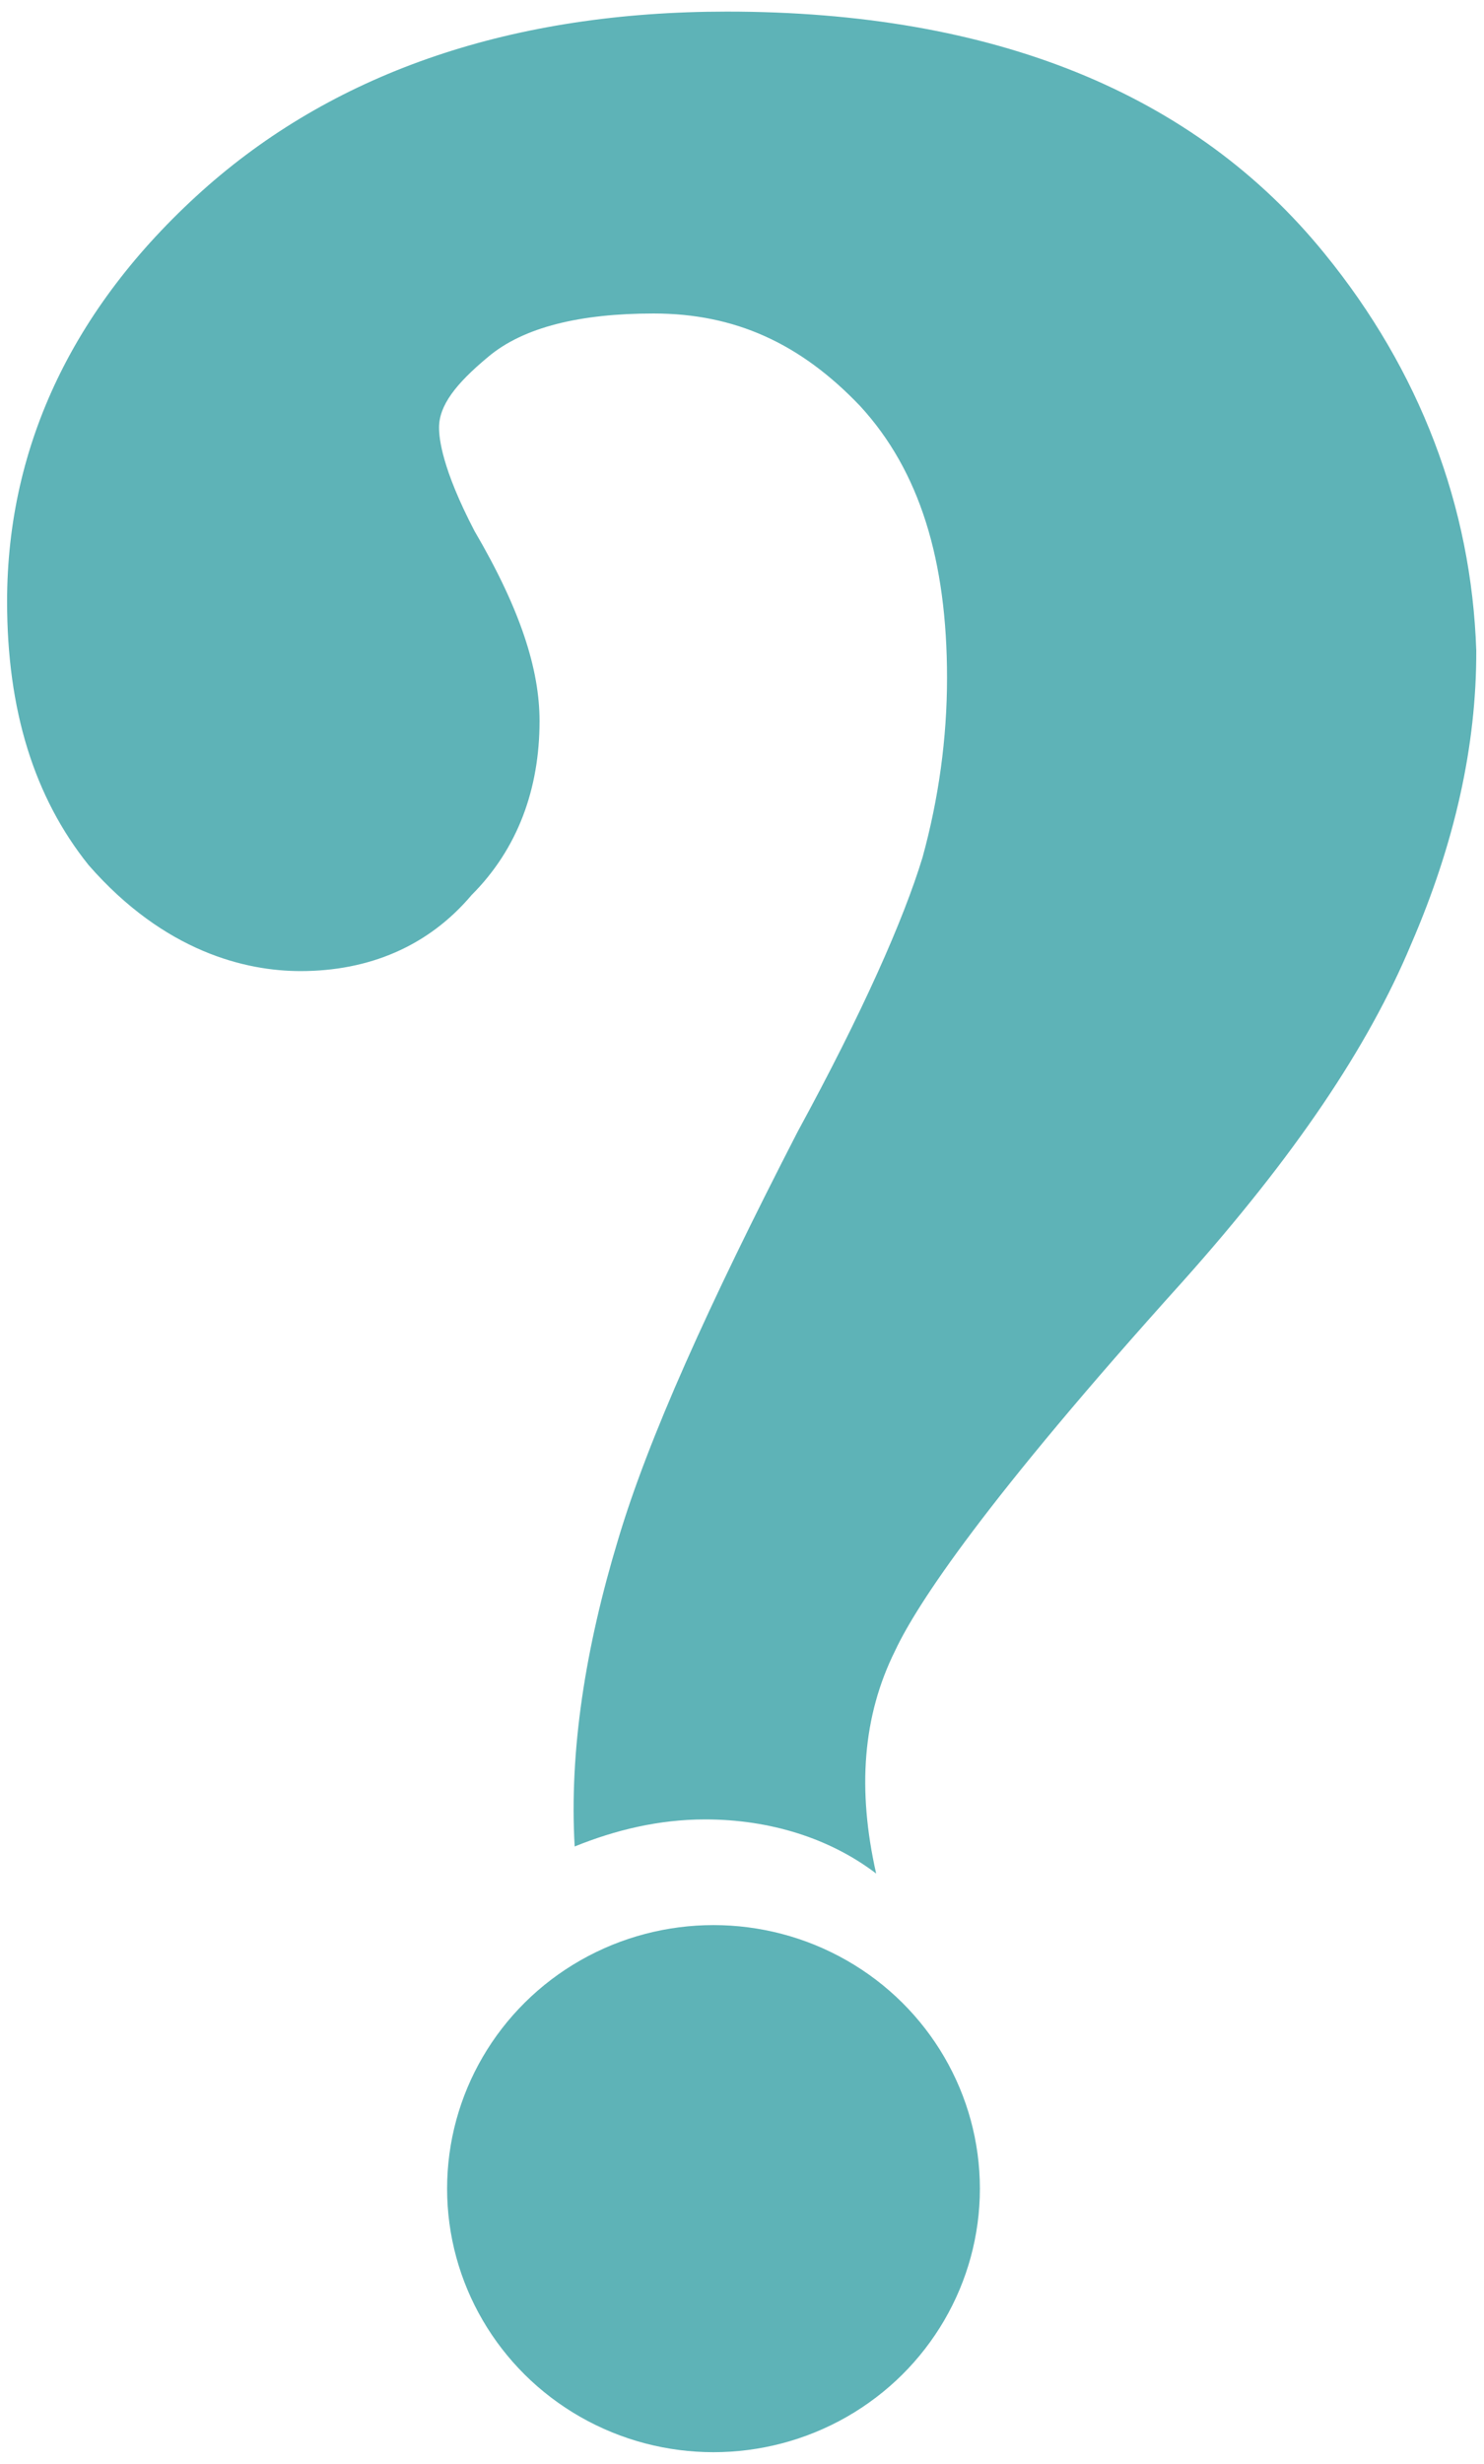
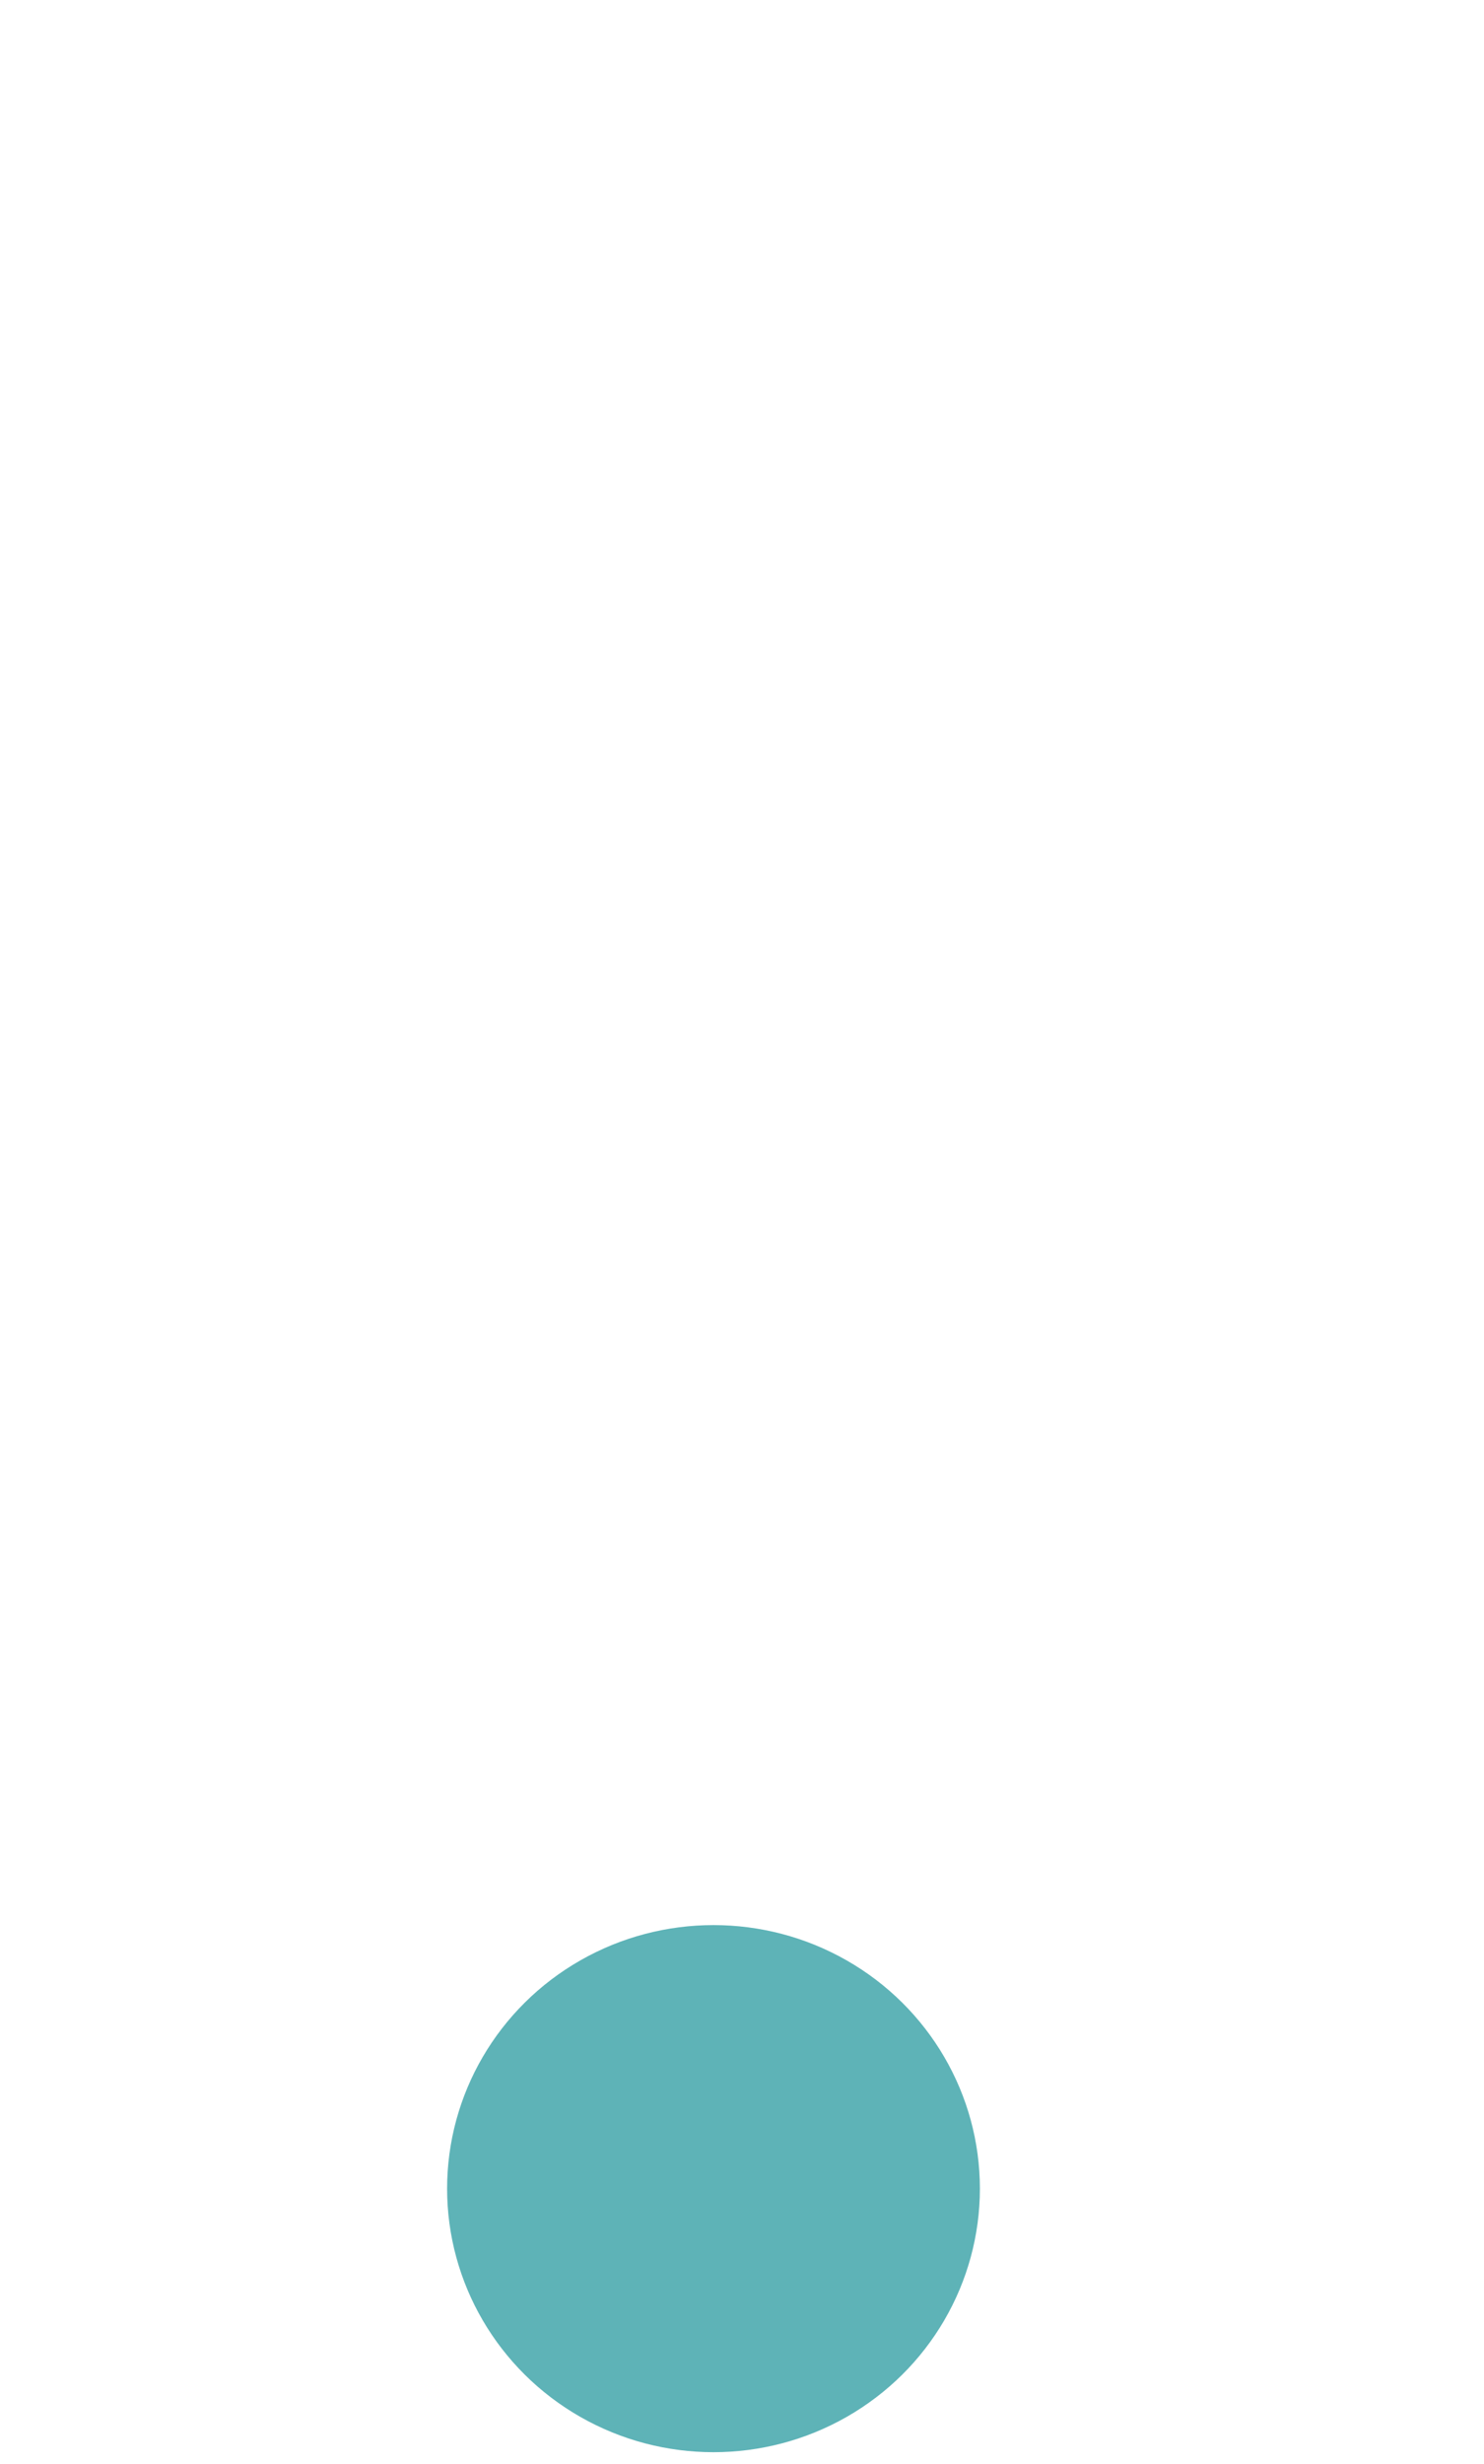
<svg xmlns="http://www.w3.org/2000/svg" version="1.1" id="Layer_1" x="0px" y="0px" viewBox="0 0 460.7 764.8" style="enable-background:new 0 0 460.7 764.8;" xml:space="preserve">
  <style type="text/css">
	.st0{fill:#5EB3B7;}
</style>
  <g>
    <ellipse class="st0" cx="221.5" cy="679.3" rx="82.7" ry="81.8" />
-     <path class="st0" d="M411.2,78.7C370.8,28.9,308.4,3.6,225.7,3.6c-66.6,0-120.6,18.6-161.1,54C23.3,93.9,2.2,137.8,2.2,186.7   c0,33.7,8.4,60.7,25.3,81.8c23.6,27,48.9,32.9,65.8,32.9c21.1,0,39.6-7.6,53.1-23.6c14.3-14.3,21.1-32.9,21.1-54   c0-16-5.9-34.6-20.2-59c-10.1-19.4-11-28.7-11-32.1c0-6.8,5.1-13.5,15.2-21.9c11-9.3,28.7-13.5,51.4-13.5   c25.3,0,45.6,9.3,64.1,28.7c18.6,20.2,27,48.1,27,84.4c0,18.8-2.6,37.5-7.6,55.7c-5.9,19.4-18.6,48.1-38.8,85.2   c-27.8,54-46.4,95.3-55.7,126.5c-10.2,33.7-15.2,65.7-13.5,95.3c12.6-5.1,26.1-8.4,40.5-8.4c20.2,0,38.8,5.9,53.1,16.8   c-5.9-26.1-4.2-48.9,5.9-69.2c6.7-14.3,27.8-46.4,89.4-114.7c34.6-38.8,57.4-72.5,70.8-104.6c13.5-31.2,20.3-61.6,20.2-91.1   C456.8,157.2,440.8,115,411.2,78.7z" />
  </g>
</svg>